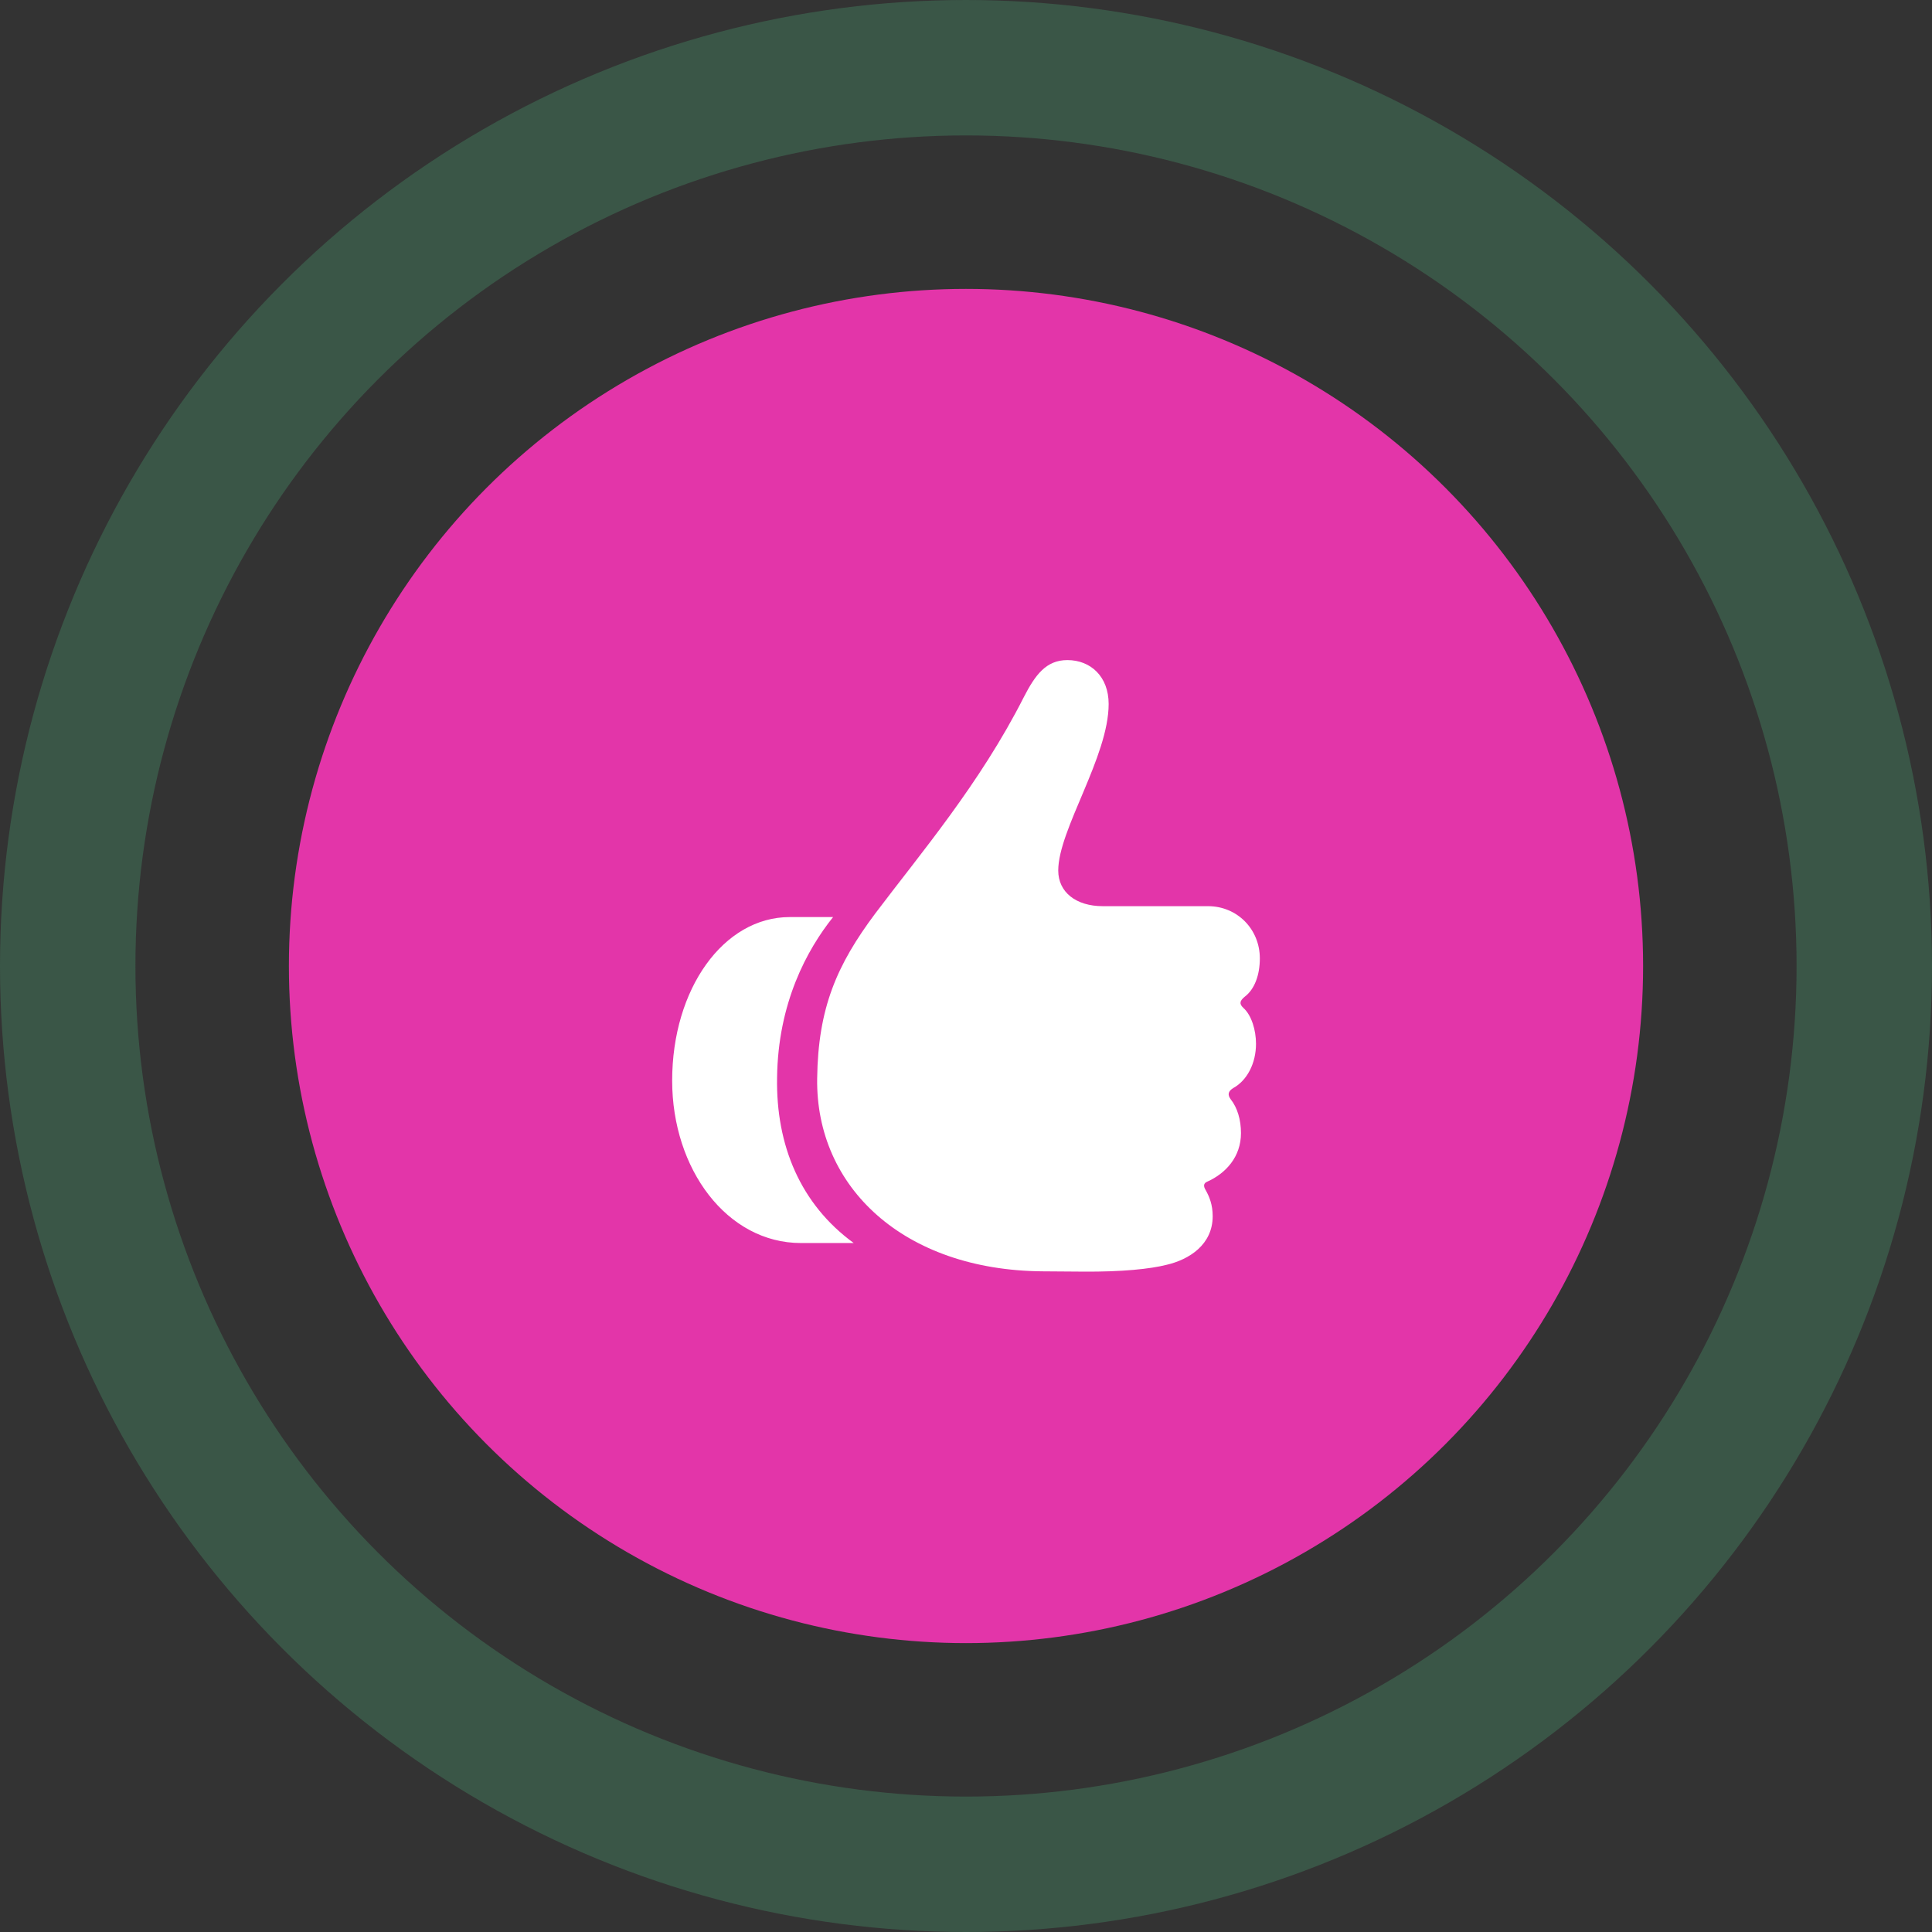
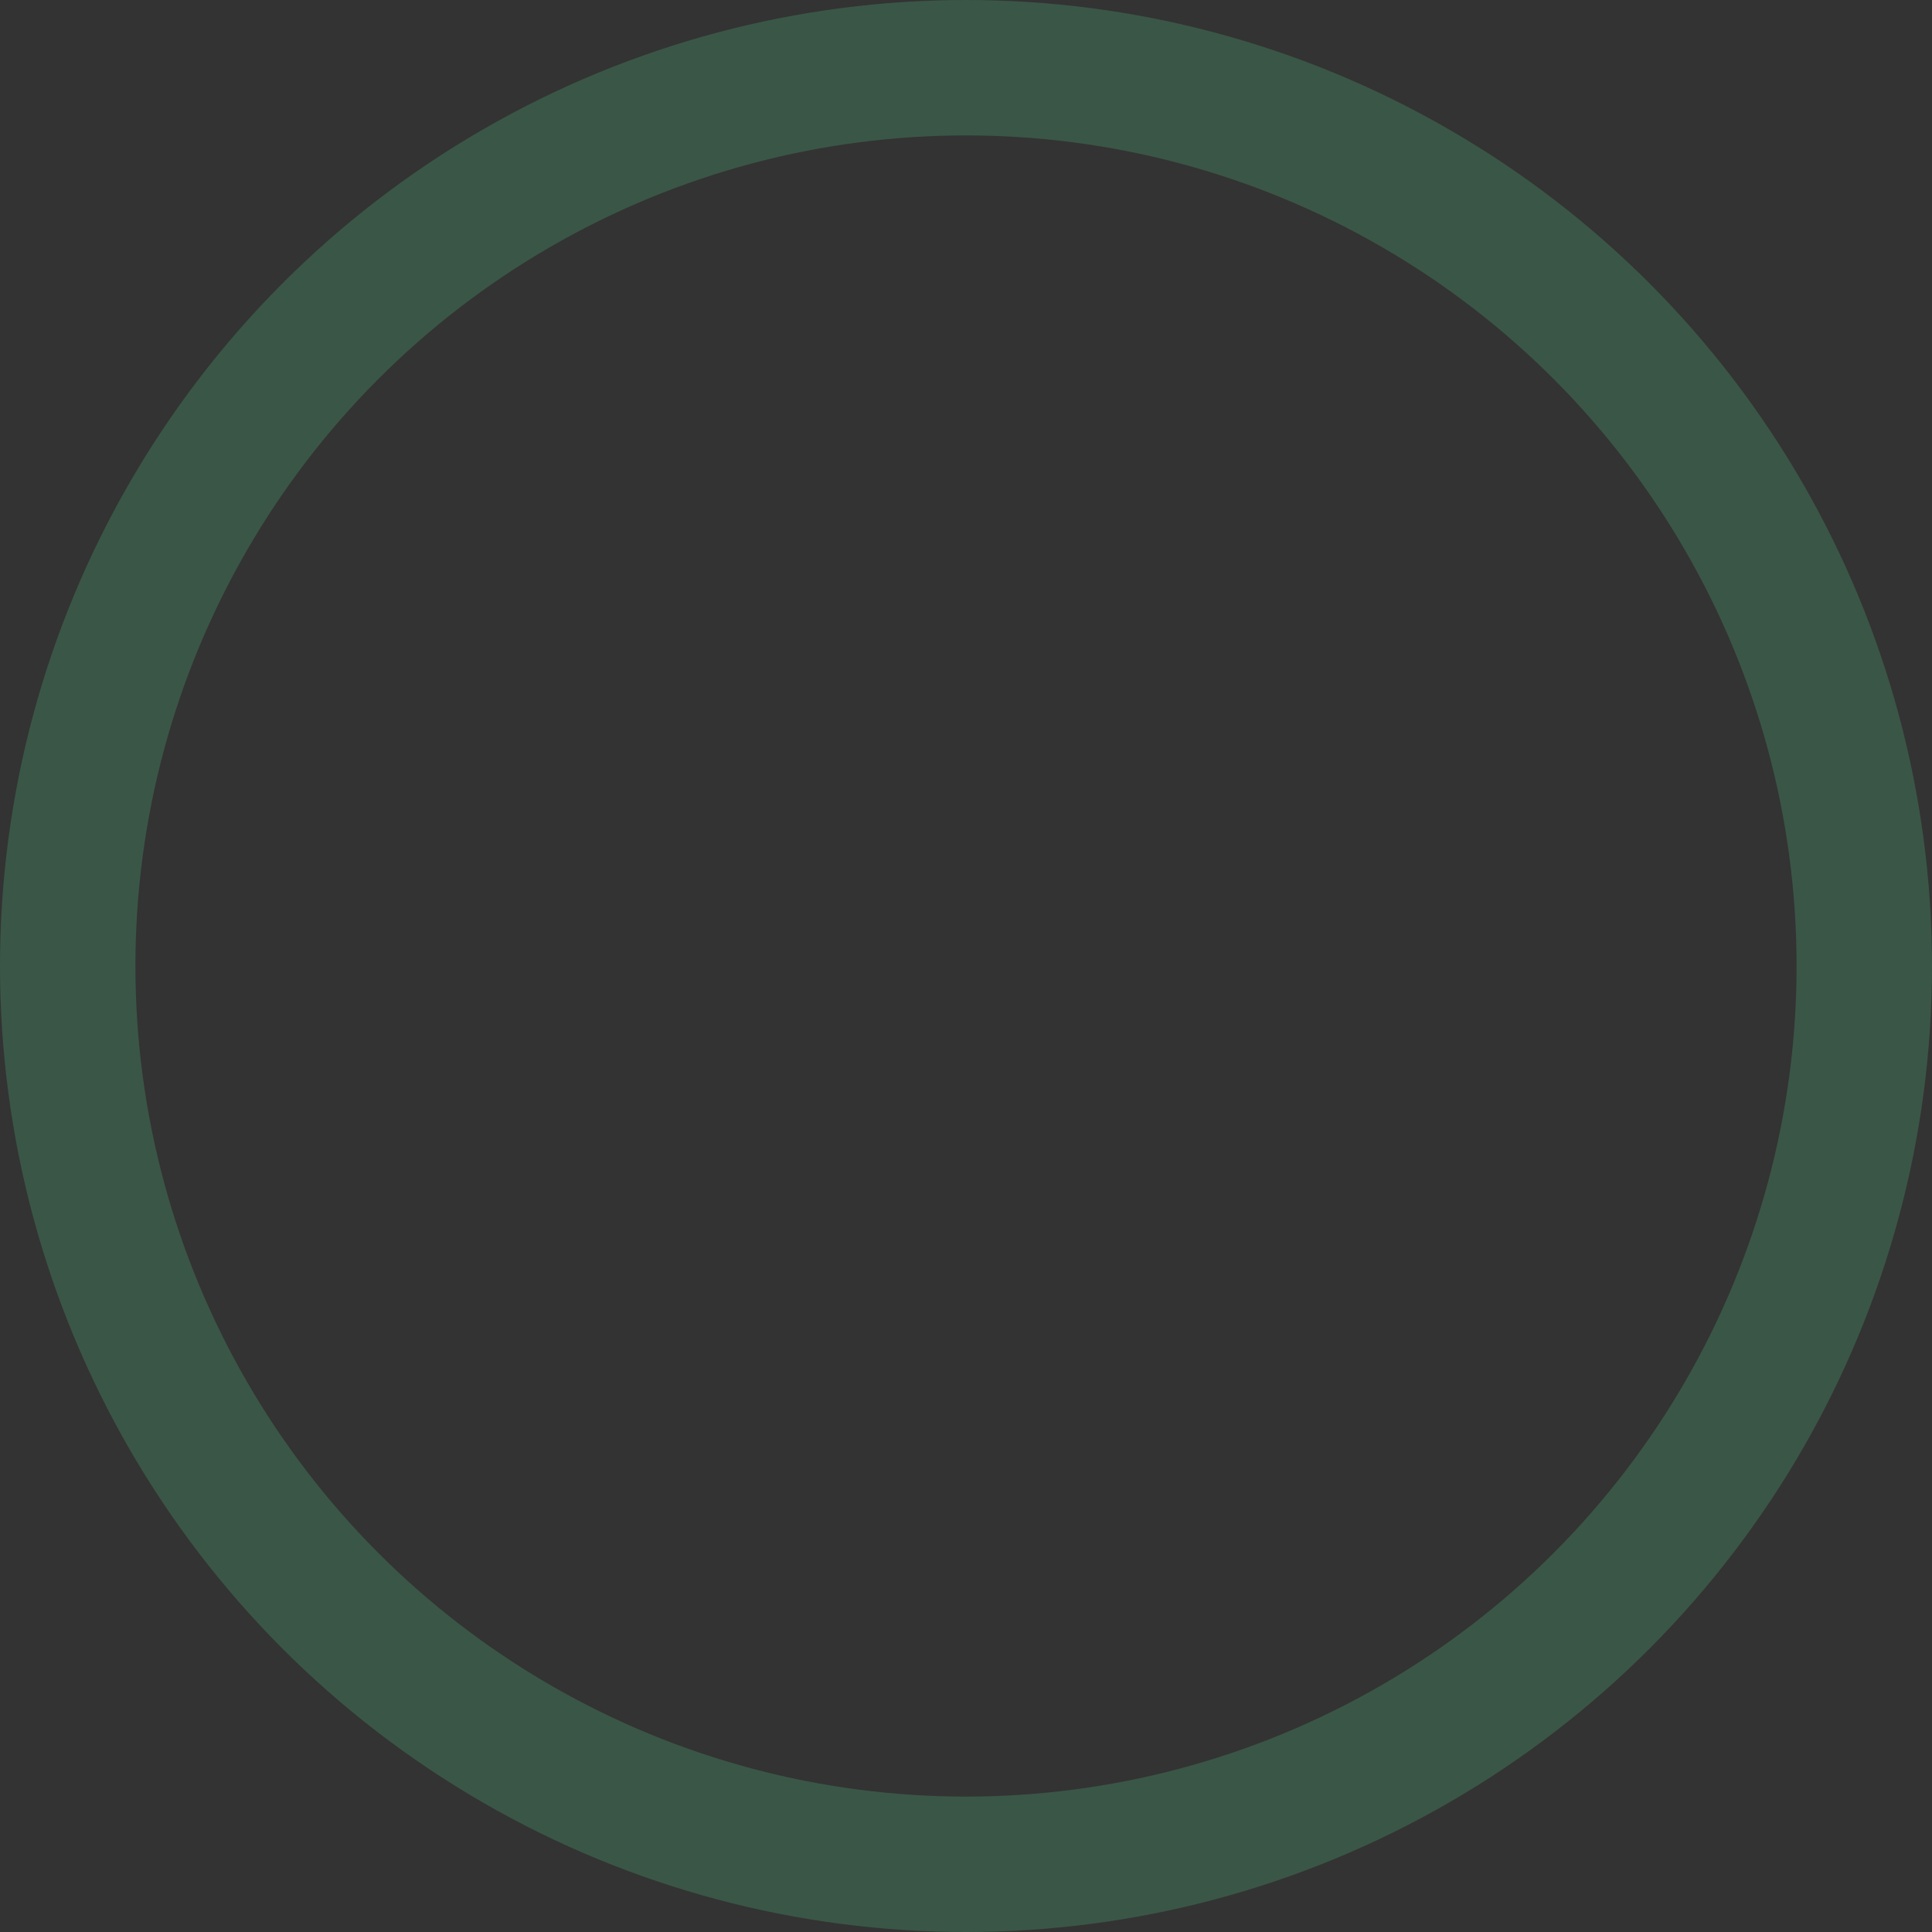
<svg xmlns="http://www.w3.org/2000/svg" width="214" height="214" viewBox="0 0 214 214" fill="none">
  <rect x="0" y="0" width="214" height="214" fill="#333333" stroke="none" />
  <circle cx="107" cy="107" r="99.5" stroke="#3A5647" stroke-width="15" />
-   <circle cx="107" cy="107" r="75" fill="#E335A9" />
-   <path d="M129.198 140.103C131.746 139.515 134.324 137.849 134.324 134.715C134.324 133.442 133.964 132.562 133.541 131.81C133.279 131.386 133.312 131.059 133.704 130.896C135.76 129.982 137.458 128.155 137.458 125.51C137.458 124.04 137.066 122.702 136.315 121.756C135.956 121.266 136.022 120.874 136.608 120.516C138.143 119.667 139.123 117.772 139.123 115.618C139.123 114.116 138.633 112.452 137.718 111.635C137.231 111.179 137.328 110.853 137.882 110.396C138.959 109.58 139.547 108.013 139.547 106.152C139.547 102.952 137.066 100.373 133.801 100.373H122.147C119.208 100.373 117.217 98.839 117.217 96.423C117.217 91.918 122.801 83.822 122.801 77.978C122.801 74.942 120.809 73.115 118.229 73.115C115.879 73.115 114.672 74.747 113.399 77.228C108.534 86.825 101.94 94.562 96.945 101.189C92.701 106.869 90.612 111.635 90.514 119.47C90.351 131.517 100.111 140.689 115.455 140.82L119.993 140.853C124.269 140.885 127.403 140.56 129.199 140.101M74.453 119.699C74.453 129.492 80.526 137.686 88.719 137.686H94.562C88.653 133.378 85.944 126.848 86.074 119.373C86.171 111.081 89.404 105.171 92.278 101.58H87.478C80.133 101.58 74.453 109.548 74.453 119.699Z" fill="white" />
</svg>